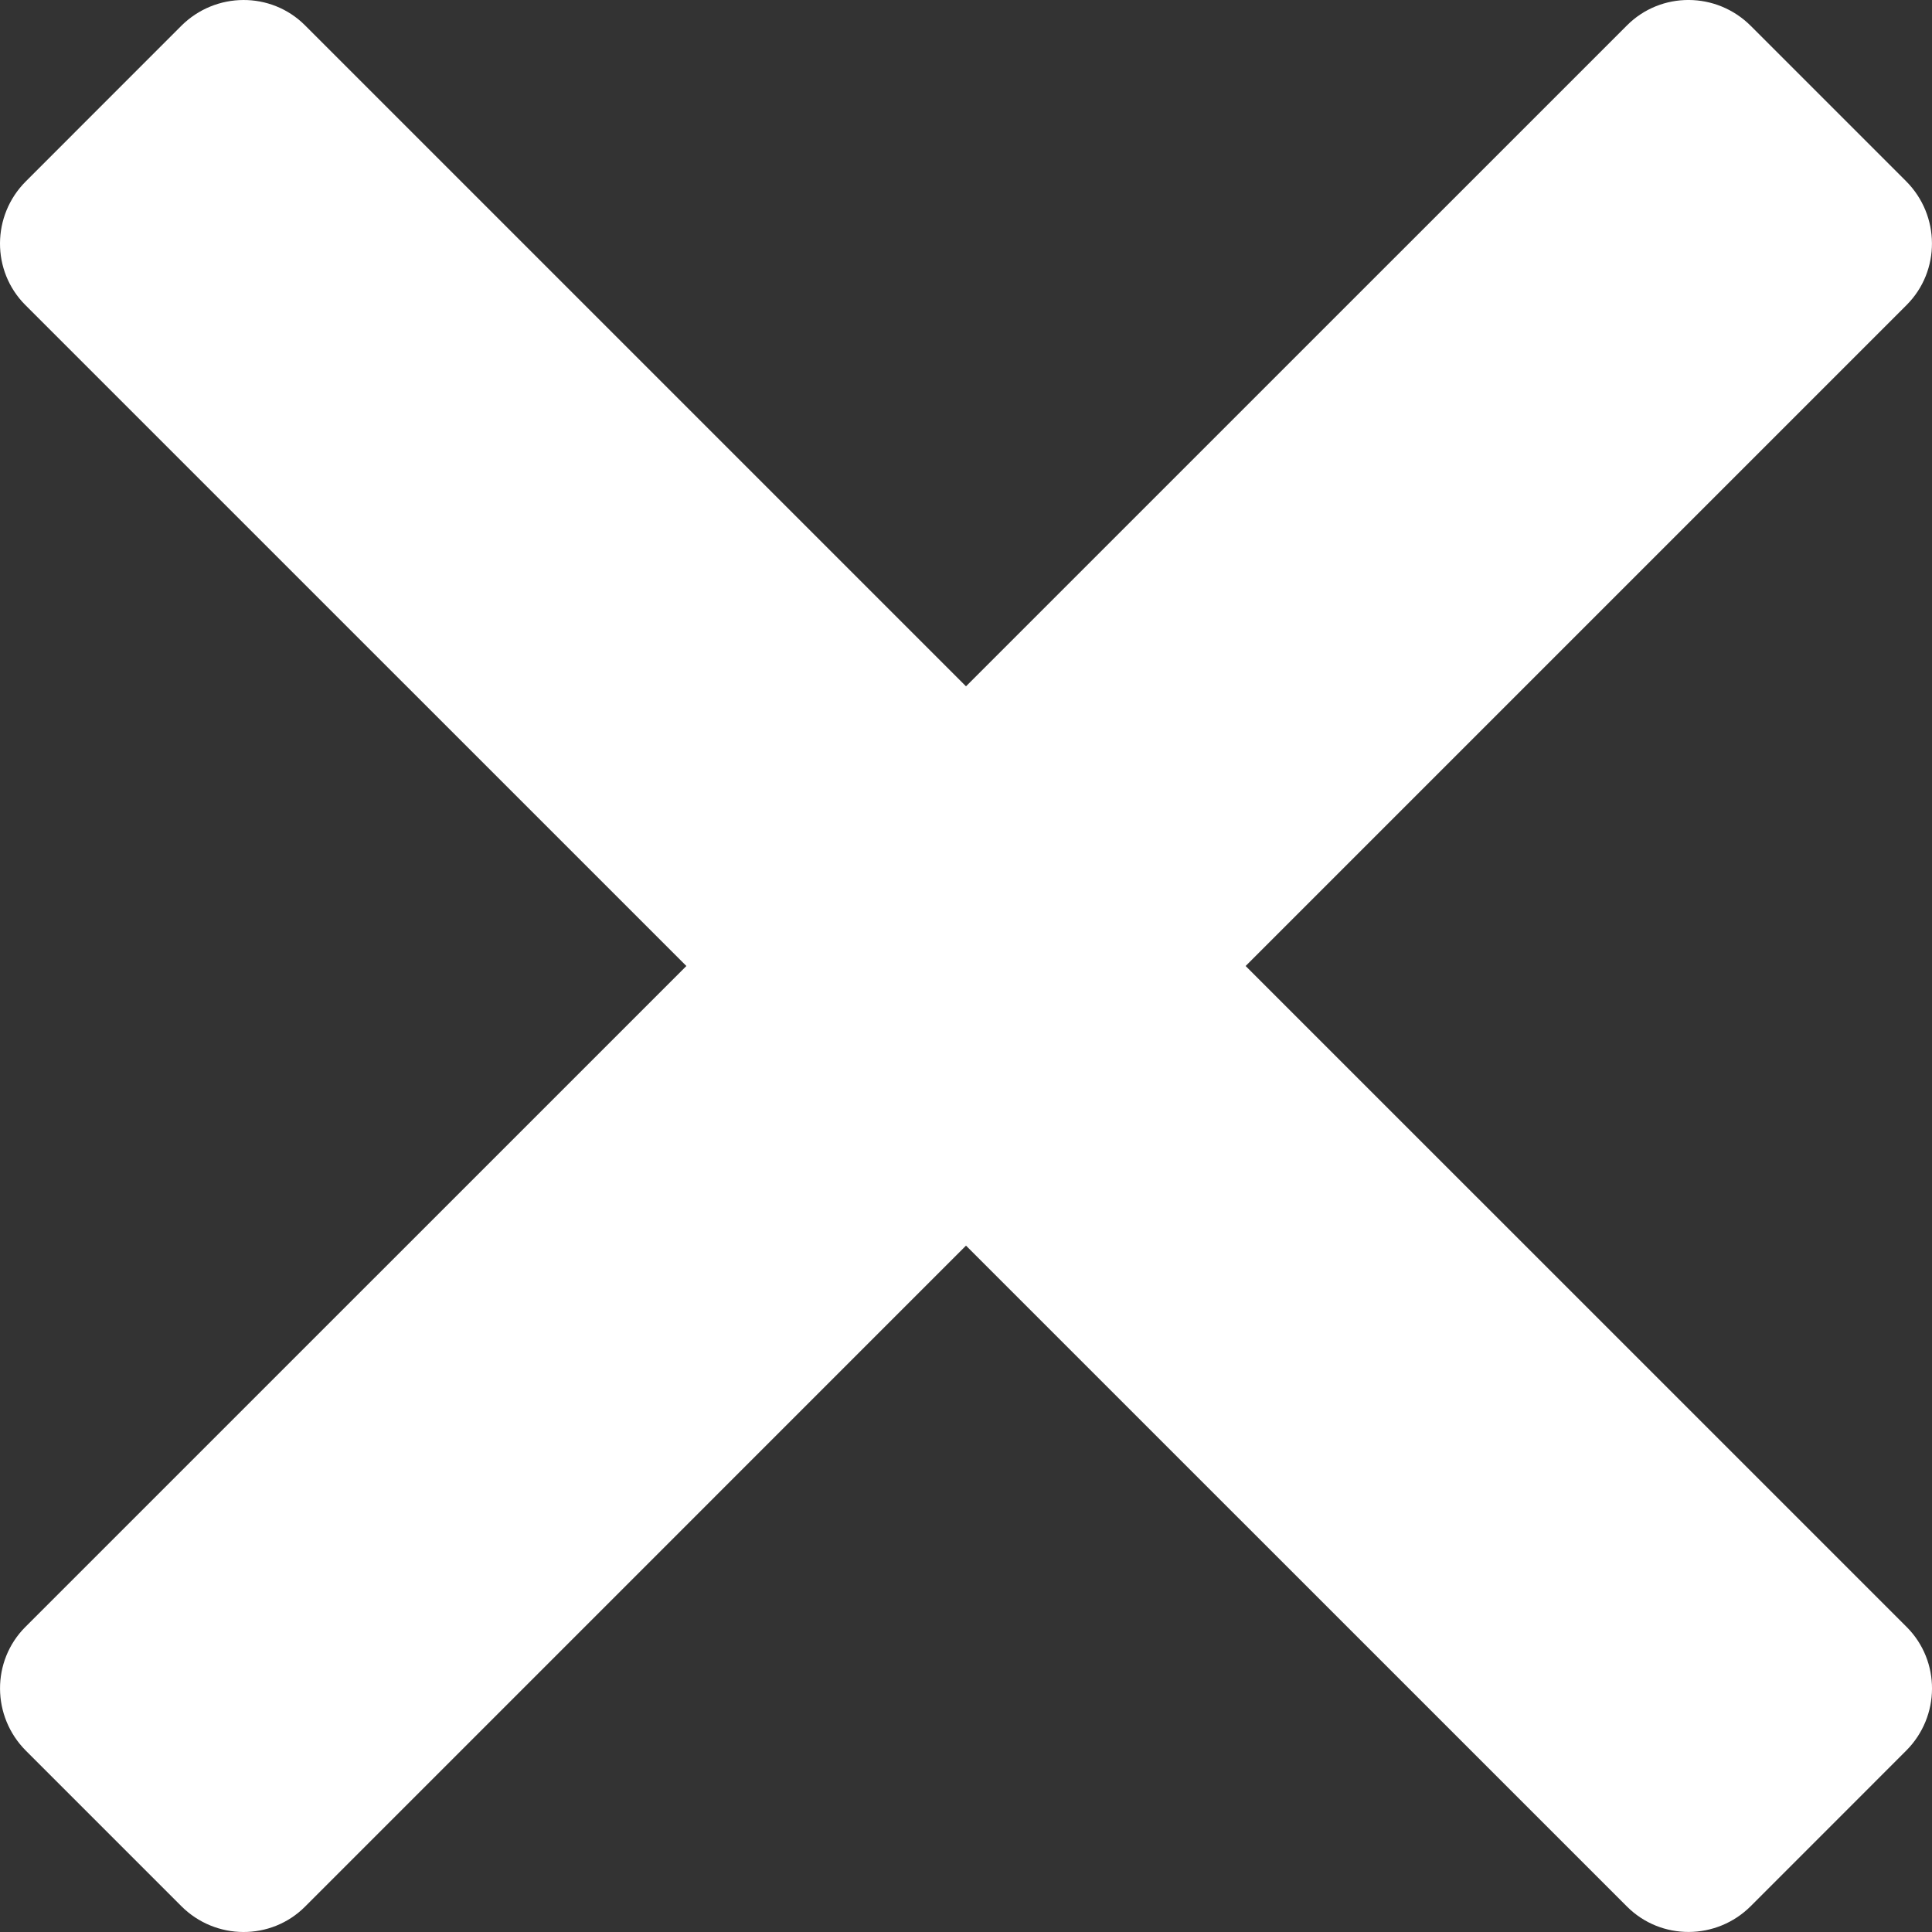
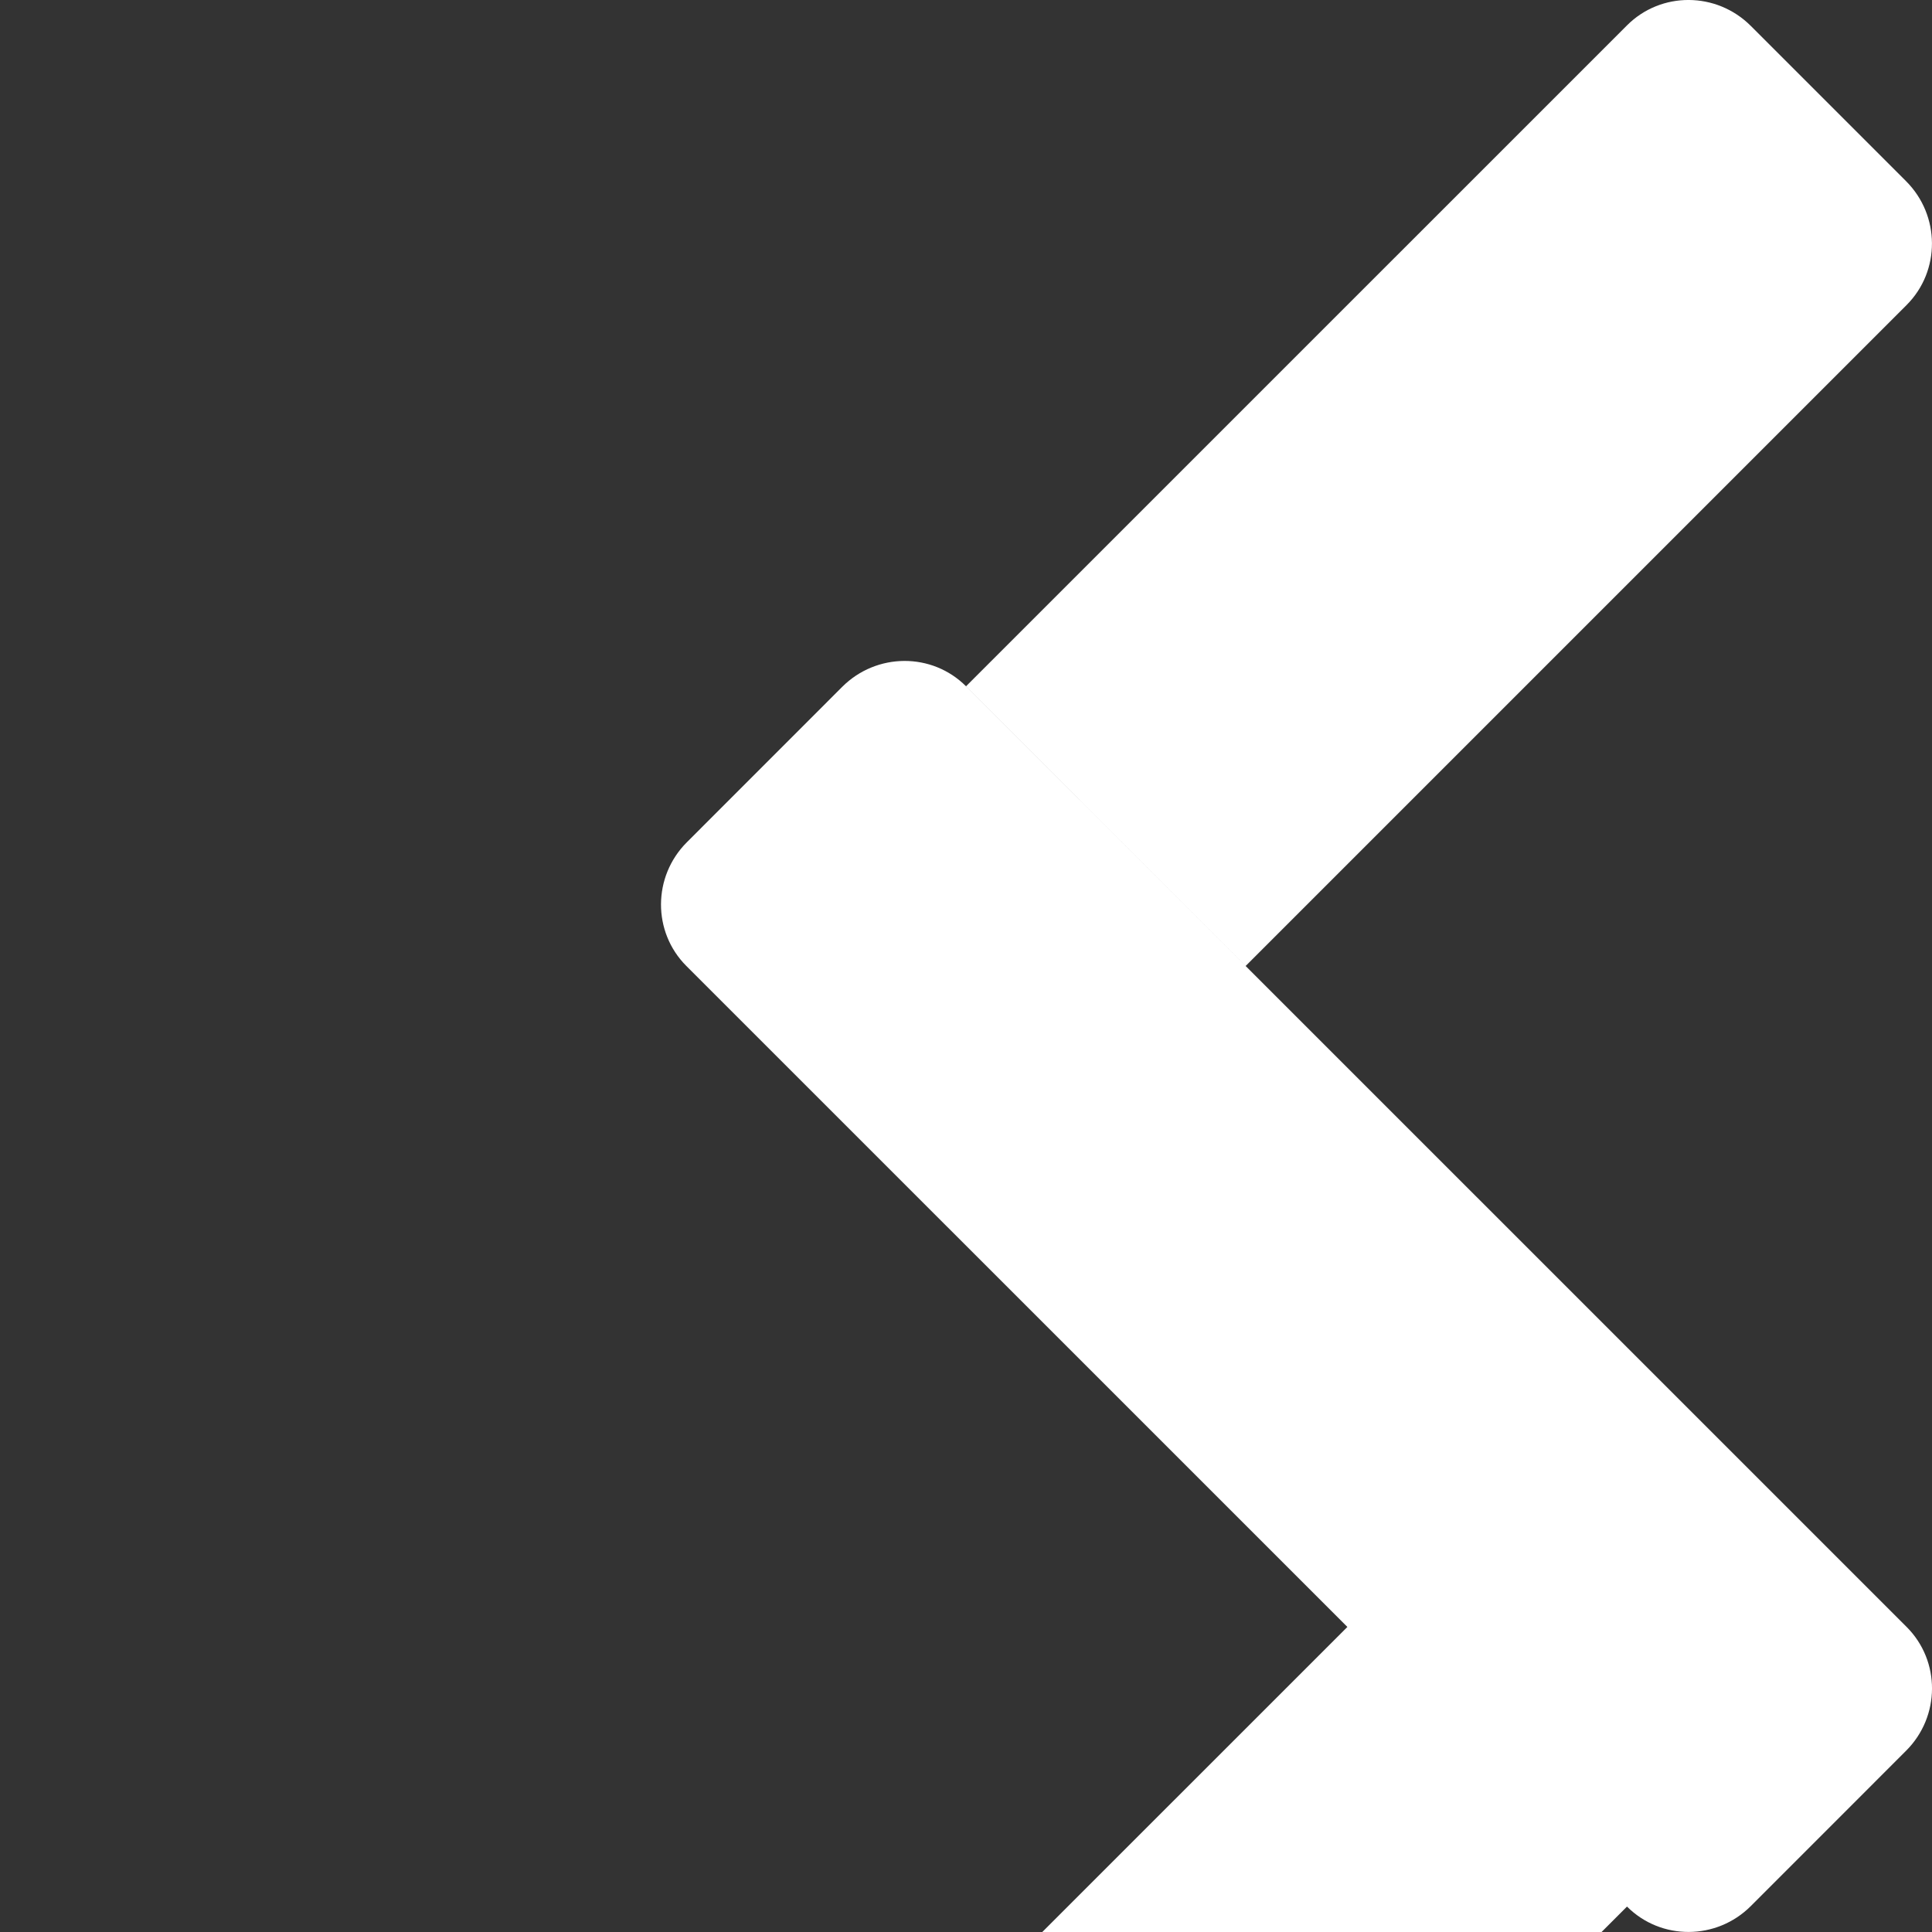
<svg xmlns="http://www.w3.org/2000/svg" width="100%" height="100%" viewBox="0 0 30 30" version="1.1" xml:space="preserve" style="fill-rule:evenodd;clip-rule:evenodd;stroke-linejoin:round;stroke-miterlimit:2;">
  <rect x="0" y="0" width="30" height="30" fill="#333333" stroke="none" />
-   <path id="menu_button_close" d="M15,10.657l10.264,-10.263c0.528,-0.529 1.389,-0.525 1.922,0.008l2.411,2.411c0.533,0.533 0.537,1.394 0.009,1.923l-10.264,10.264l10.264,10.263c0.529,0.529 0.525,1.39 -0.008,1.922l-2.411,2.412c-0.533,0.533 -1.394,0.537 -1.923,0.008l-10.264,-10.263l-10.264,10.265c-0.528,0.527 -1.388,0.524 -1.921,-0.009l-2.412,-2.412c-0.533,-0.533 -0.537,-1.394 -0.01,-1.922l10.265,-10.264l-10.265,-10.264c-0.527,-0.528 -0.524,-1.389 0.009,-1.921l2.412,-2.413c0.533,-0.532 1.394,-0.537 1.922,-0.009l10.264,10.264Z" style="fill:#fff;" />
+   <path id="menu_button_close" d="M15,10.657l10.264,-10.263c0.528,-0.529 1.389,-0.525 1.922,0.008l2.411,2.411c0.533,0.533 0.537,1.394 0.009,1.923l-10.264,10.264l10.264,10.263c0.529,0.529 0.525,1.39 -0.008,1.922l-2.411,2.412c-0.533,0.533 -1.394,0.537 -1.923,0.008l-10.264,10.265c-0.528,0.527 -1.388,0.524 -1.921,-0.009l-2.412,-2.412c-0.533,-0.533 -0.537,-1.394 -0.01,-1.922l10.265,-10.264l-10.265,-10.264c-0.527,-0.528 -0.524,-1.389 0.009,-1.921l2.412,-2.413c0.533,-0.532 1.394,-0.537 1.922,-0.009l10.264,10.264Z" style="fill:#fff;" />
</svg>